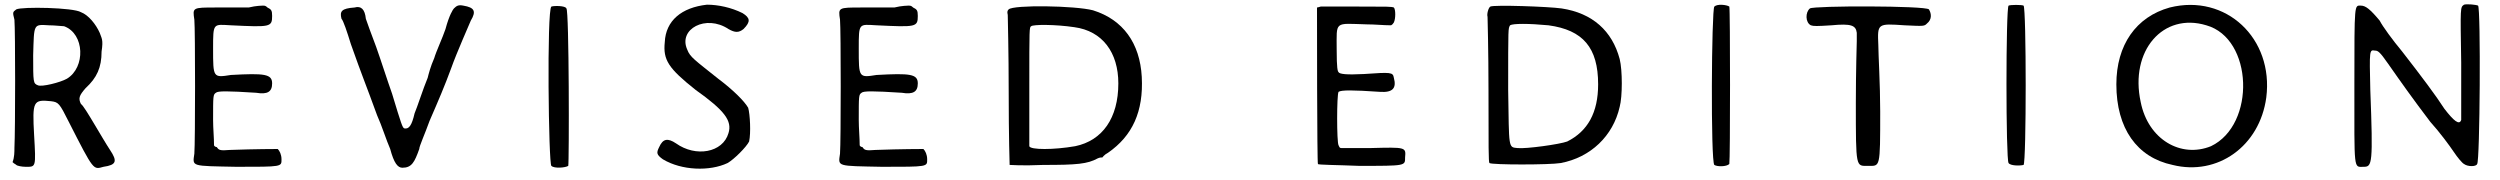
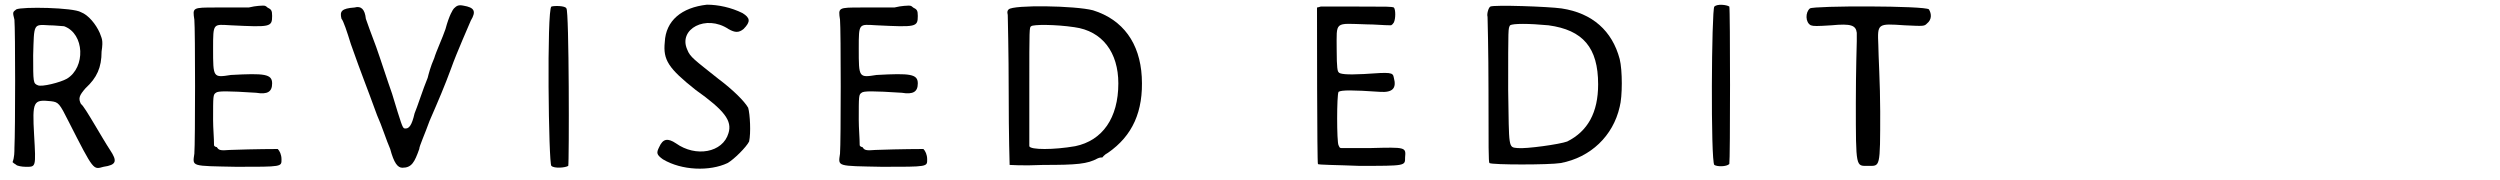
<svg xmlns="http://www.w3.org/2000/svg" xmlns:xlink="http://www.w3.org/1999/xlink" width="264px" height="19px" viewBox="0 0 2649 192" version="1.1">
  <defs>
    <path id="gl2339" d="M 8 9 C 4 12 4 12 6 20 C 7 32 7 137 6 157 C 6 161 6 167 4 172 C 6 174 7 174 8 175 C 9 176 14 177 18 177 C 29 177 29 178 27 143 C 25 107 26 105 45 107 C 53 108 54 109 64 129 C 91 182 90 180 101 177 C 115 175 116 171 108 159 C 104 153 97 141 91 131 C 85 121 79 111 77 110 C 74 104 75 101 82 93 C 94 82 99 71 99 54 C 101 41 99 40 97 34 C 93 25 85 15 77 12 C 69 7 14 6 8 9 M 59 27 C 81 35 82 71 62 83 C 55 87 35 92 31 90 C 26 88 26 87 26 58 C 27 24 26 25 43 26 C 49 26 57 27 59 27 z" fill="black" />
-     <path id="gl2340" d="M 64 6 C 55 6 39 6 29 6 C 4 6 4 6 6 19 C 7 30 7 149 6 162 C 4 176 2 175 51 176 C 100 176 99 176 99 168 C 99 163 97 159 95 157 C 94 157 71 157 44 158 C 33 159 32 158 30 155 C 29 155 27 154 27 153 C 27 145 26 135 26 126 C 26 100 26 99 29 97 C 31 95 41 95 72 97 C 84 99 89 96 89 87 C 89 77 81 76 45 78 C 26 81 26 81 26 50 C 26 22 26 24 45 25 C 87 27 89 27 89 15 C 89 9 88 8 84 6 C 82 4 81 4 79 4 C 79 4 72 4 64 6 z" fill="black" />
+     <path id="gl2340" d="M 64 6 C 55 6 39 6 29 6 C 4 6 4 6 6 19 C 7 30 7 149 6 162 C 4 176 2 175 51 176 C 100 176 99 176 99 168 C 99 163 97 159 95 157 C 94 157 71 157 44 158 C 33 159 32 158 30 155 C 29 155 27 154 27 153 C 27 145 26 135 26 126 C 26 100 26 99 29 97 C 31 95 41 95 72 97 C 84 99 89 96 89 87 C 89 77 81 76 45 78 C 26 81 26 81 26 50 C 26 22 26 24 45 25 C 87 27 89 27 89 15 C 89 9 88 8 84 6 C 82 4 81 4 79 4 C 79 4 72 4 64 6 " fill="black" />
    <path id="gl2341" d="M 124 7 C 123 8 119 14 115 29 C 112 38 105 53 103 60 C 99 69 97 77 96 81 C 91 93 85 112 82 119 C 79 132 76 136 71 135 C 69 134 68 131 58 98 C 53 84 46 62 41 48 C 36 35 31 21 30 18 C 29 8 25 4 18 6 C 4 7 2 10 4 18 C 6 20 10 32 14 45 C 26 79 30 88 42 121 C 47 132 52 148 56 157 C 60 172 64 177 69 177 C 79 177 82 171 87 157 C 87 154 93 141 98 127 C 108 104 114 90 121 71 C 127 54 140 25 142 20 C 148 10 146 6 134 4 C 129 3 127 4 124 7 z" fill="black" />
    <path id="gl2342" d="M 10 5 C 5 8 7 174 10 175 C 13 178 25 177 28 175 C 29 172 29 8 26 7 C 25 4 13 4 10 5 z" fill="black" />
    <path id="gl2345" d="M 57 4 C 30 7 13 21 12 44 C 10 63 16 72 45 95 C 76 117 84 128 80 141 C 74 162 45 167 24 152 C 15 146 10 147 6 156 C 3 162 3 164 10 169 C 30 181 60 182 79 173 C 86 169 99 156 102 150 C 104 141 103 121 101 114 C 97 107 85 95 69 83 C 44 63 39 60 36 52 C 26 30 56 14 80 30 C 87 34 91 34 96 30 C 104 22 103 18 95 13 C 83 7 69 4 57 4 z" fill="black" />
    <path id="gl2340" d="M 64 6 C 55 6 39 6 29 6 C 4 6 4 6 6 19 C 7 30 7 149 6 162 C 4 176 2 175 51 176 C 100 176 99 176 99 168 C 99 163 97 159 95 157 C 94 157 71 157 44 158 C 33 159 32 158 30 155 C 29 155 27 154 27 153 C 27 145 26 135 26 126 C 26 100 26 99 29 97 C 31 95 41 95 72 97 C 84 99 89 96 89 87 C 89 77 81 76 45 78 C 26 81 26 81 26 50 C 26 22 26 24 45 25 C 87 27 89 27 89 15 C 89 9 88 8 84 6 C 82 4 81 4 79 4 C 79 4 72 4 64 6 z" fill="black" />
    <path id="gl2346" d="M 8 8 C 7 9 6 10 7 14 C 7 16 8 54 8 96 C 8 145 9 173 9 174 C 10 174 22 175 45 174 C 81 174 92 173 103 167 C 105 166 107 166 108 166 C 108 166 110 163 114 161 C 140 143 152 117 150 80 C 148 44 130 19 98 9 C 79 4 13 3 8 8 M 78 27 C 108 31 125 54 125 87 C 125 124 108 148 79 154 C 56 158 31 158 30 154 C 30 152 30 125 30 90 C 30 28 30 27 32 26 C 34 24 58 24 78 27 z" fill="black" />
    <path id="gl2324" d="M 12 6 C 9 7 8 7 8 7 C 8 15 8 174 9 174 C 9 175 29 175 53 176 C 103 176 102 176 102 167 C 103 156 103 156 65 157 C 54 157 43 157 34 157 C 32 157 32 156 31 154 C 29 151 29 100 31 97 C 34 95 46 95 75 97 C 89 98 93 93 90 82 C 89 76 87 76 58 78 C 39 79 32 78 31 76 C 30 75 29 72 29 52 C 29 21 26 24 61 25 C 70 25 79 26 87 26 C 89 25 89 24 90 23 C 92 19 92 9 90 7 C 87 6 84 6 51 6 C 30 6 13 6 12 6 z" fill="black" />
    <path id="gl2347" d="M 10 6 C 8 7 6 14 7 17 C 7 18 8 53 8 95 C 8 156 8 172 9 173 C 12 175 73 175 85 173 C 117 167 141 144 148 113 C 151 102 151 74 148 62 C 140 32 119 13 86 8 C 72 6 14 4 10 6 M 72 26 C 109 31 125 50 125 89 C 125 119 114 139 92 150 C 84 153 48 158 39 157 C 29 156 30 158 29 95 C 29 26 29 30 31 26 C 34 24 51 24 72 26 z" fill="black" />
    <path id="gl2348" d="M 10 6 C 7 9 6 172 10 175 C 13 177 23 177 26 174 C 27 170 27 9 26 6 C 23 4 13 3 10 6 z" fill="black" />
    <path id="gl2351" d="M 9 6 C 4 10 4 21 10 24 C 13 25 16 25 32 24 C 53 22 58 24 59 32 C 59 35 59 39 59 41 C 59 42 58 73 58 107 C 58 177 58 174 71 174 C 84 174 84 177 84 116 C 84 87 82 55 82 45 C 81 22 81 22 110 24 C 131 25 131 25 134 22 C 139 18 139 12 136 7 C 132 3 13 3 9 6 M 129 110 C 129 119 129 123 129 119 C 129 114 129 107 129 102 C 129 97 129 102 129 110 z" fill="black" />
-     <path id="gl2306" d="M 10 4 C 7 6 7 169 10 172 C 12 175 22 175 26 174 C 29 171 29 7 26 4 C 24 3 12 3 10 4 z" fill="black" />
-     <path id="gl2354" d="M 65 8 C 29 18 8 48 8 90 C 8 137 30 168 68 176 C 116 188 161 156 168 104 C 176 41 125 -7 65 8 M 104 27 C 154 41 157 133 109 156 C 77 169 42 149 34 109 C 22 54 58 13 104 27 z" fill="black" />
-     <path id="gl2322" d="M 124 3 C 120 6 120 4 121 65 C 121 98 121 125 121 126 C 119 132 113 127 103 114 C 94 100 79 80 58 53 C 48 41 37 26 34 20 C 24 8 19 4 14 4 C 7 4 7 0 7 88 C 7 182 6 176 17 176 C 26 176 27 173 24 94 C 23 51 23 51 29 52 C 32 52 34 53 43 66 C 57 86 69 103 88 128 C 98 139 109 154 113 160 C 117 166 122 172 124 173 C 128 176 137 176 138 173 C 141 171 142 7 139 4 C 137 3 127 2 124 3 z" fill="black" />
  </defs>
  <use xlink:href="#gl2339" x="0" y="1" />
  <use xlink:href="#gl2340" x="192" y="2" />
  <use xlink:href="#gl2341" x="351" y="2" />
  <use xlink:href="#gl2342" x="569" y="2" />
  <use xlink:href="#gl2345" x="688" y="1" />
  <use xlink:href="#gl2340" x="881" y="2" />
  <use xlink:href="#gl2346" x="1059" y="2" />
  <use xlink:href="#gl2324" x="1388" y="1" />
  <use xlink:href="#gl2347" x="1571" y="1" />
  <use xlink:href="#gl2348" x="1810" y="1" />
  <use xlink:href="#gl2351" x="1913" y="3" />
  <use xlink:href="#gl2306" x="2124" y="2" />
  <use xlink:href="#gl2354" x="2241" y="0" />
  <use xlink:href="#gl2322" x="2496" y="2" />
</svg>